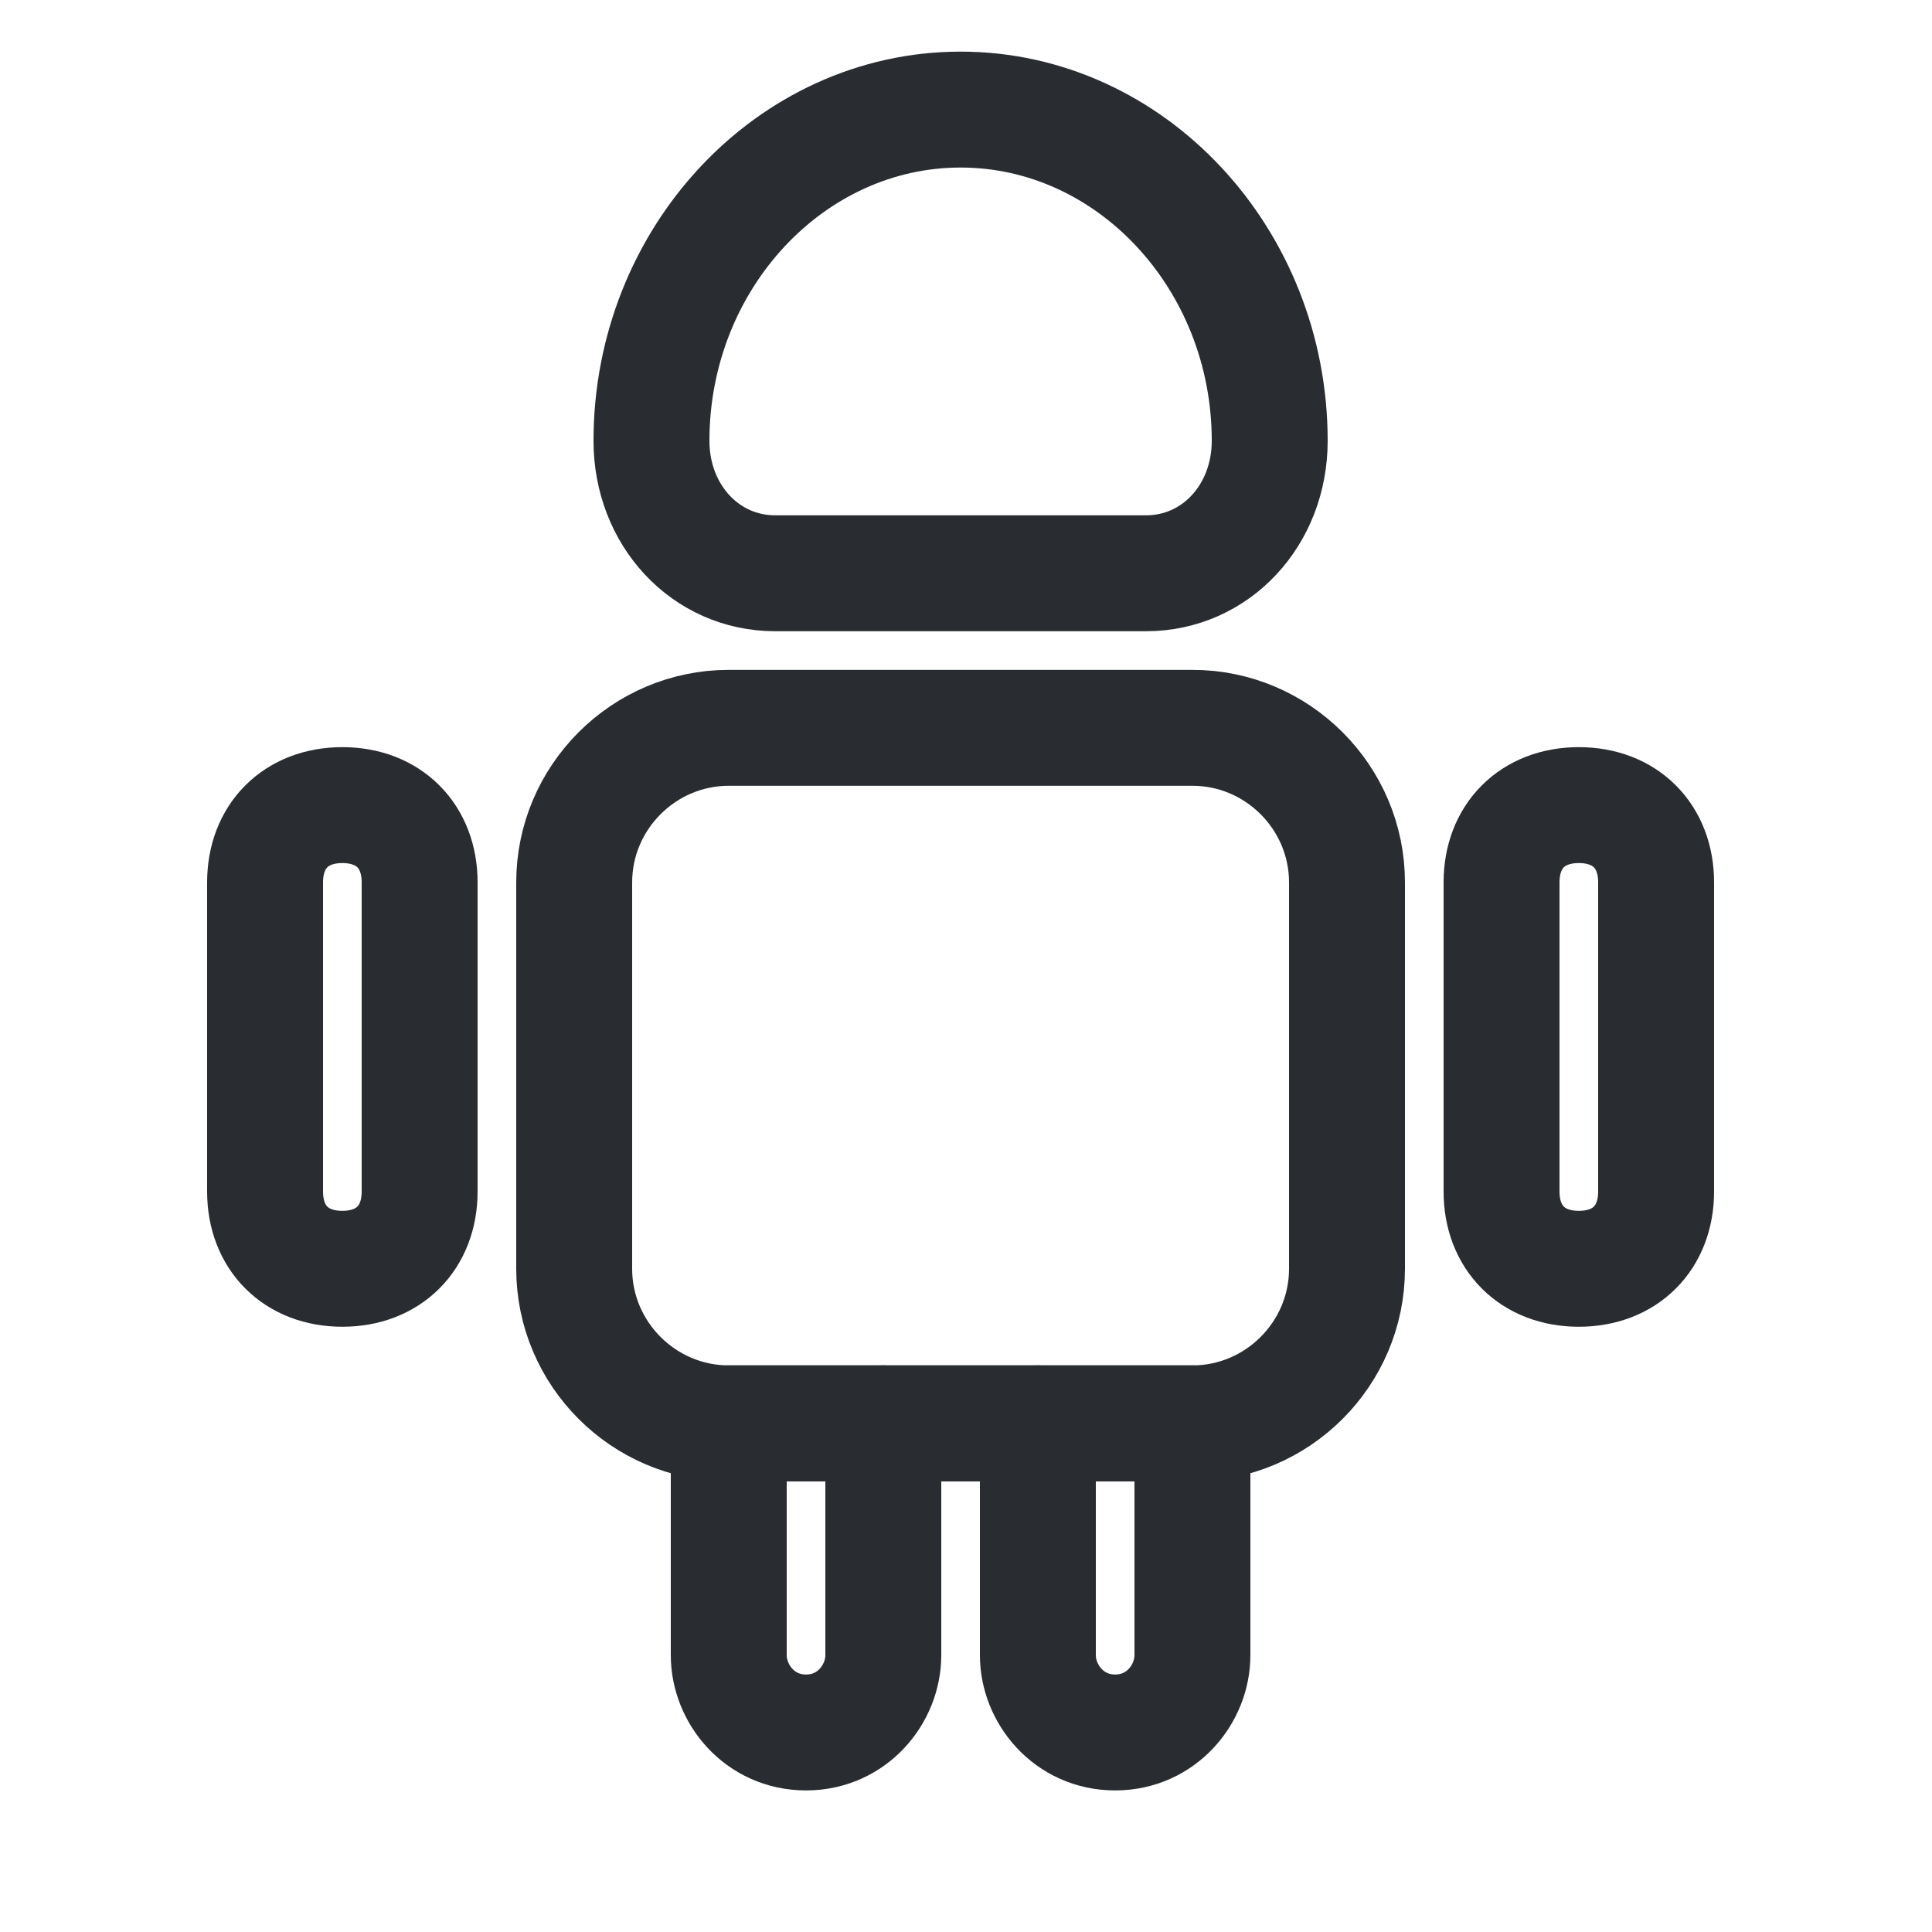
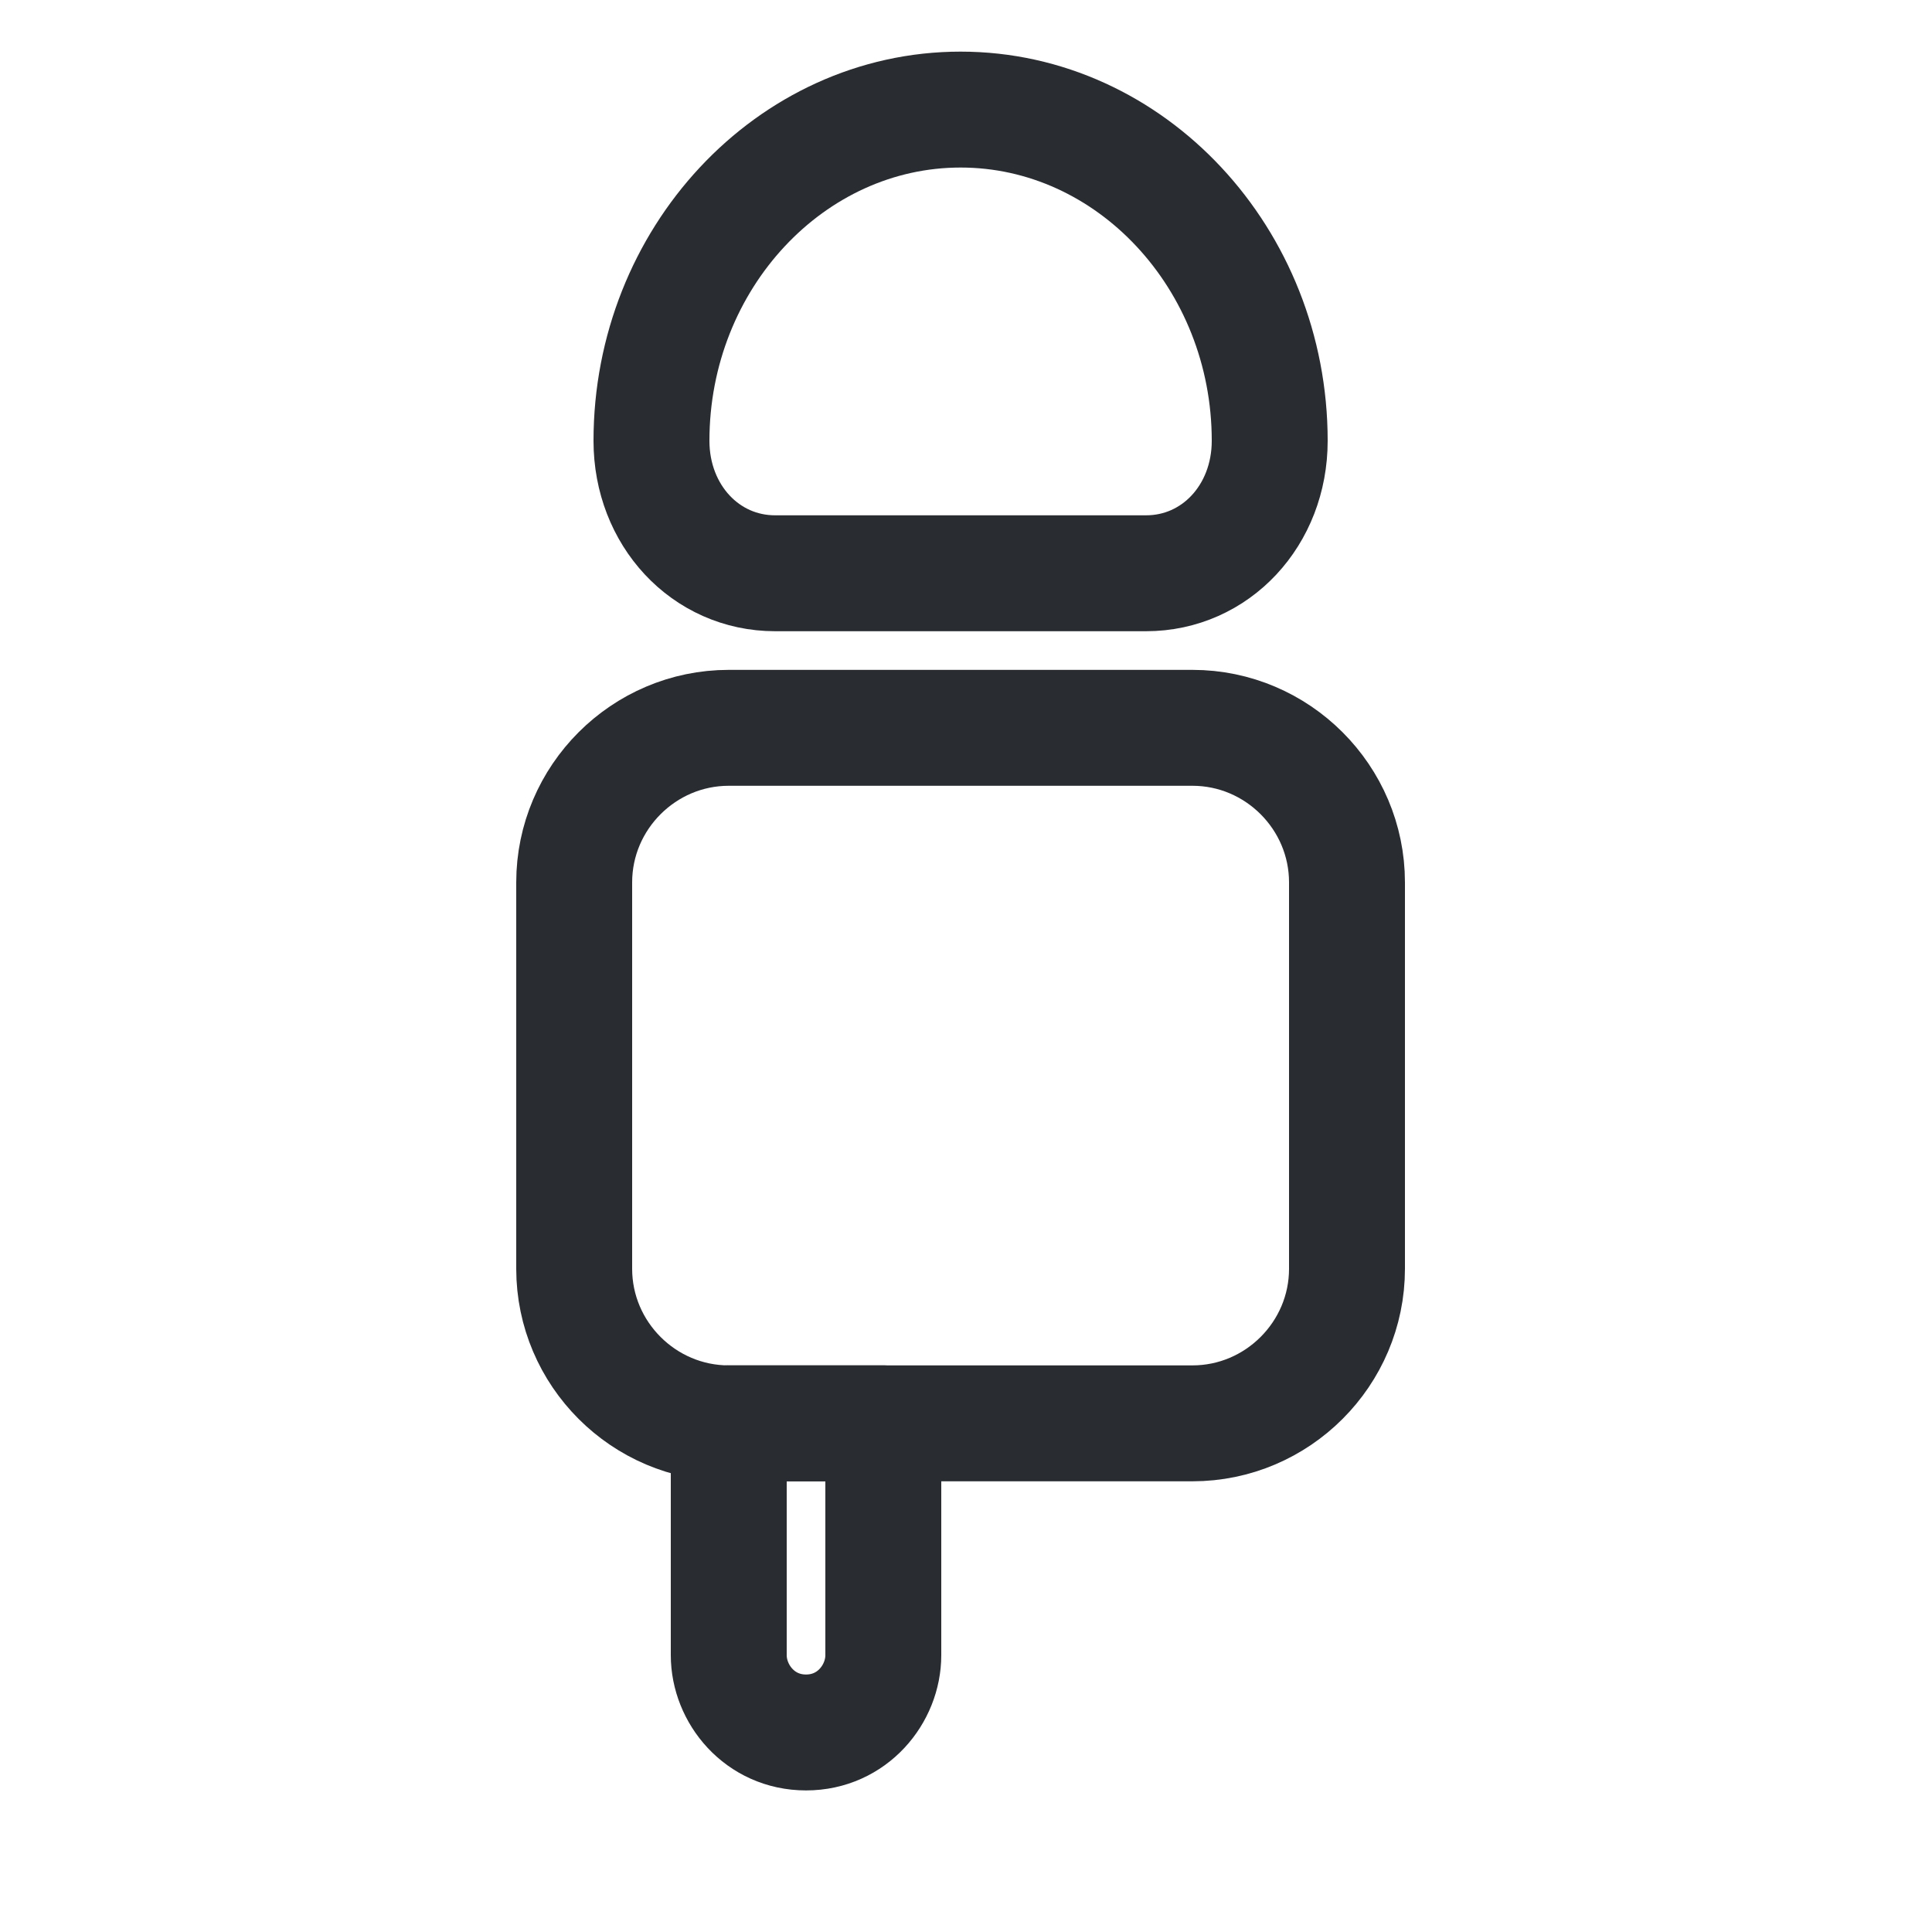
<svg xmlns="http://www.w3.org/2000/svg" width="25" height="25" viewBox="0 0 25 25" fill="none">
  <path d="M11.43 18.418V21.418C11.43 21.918 11.03 22.418 10.43 22.418C9.83 22.418 9.43 21.918 9.43 21.418V18.418H11.43Z" stroke="#292D32" stroke-width="1.5" stroke-miterlimit="10" stroke-linecap="round" stroke-linejoin="round" />
-   <path d="M15.43 18.418V21.418C15.43 21.918 15.03 22.418 14.43 22.418C13.83 22.418 13.43 21.918 13.43 21.418V18.418H15.43Z" stroke="#292D32" stroke-width="1.5" stroke-miterlimit="10" stroke-linecap="round" stroke-linejoin="round" />
  <path d="M17.43 11.418V16.418C17.43 17.518 16.53 18.418 15.43 18.418H9.43C8.33 18.418 7.43 17.518 7.43 16.418V11.418C7.43 10.318 8.33 9.418 9.43 9.418H15.43C16.53 9.418 17.43 10.318 17.43 11.418Z" stroke="#292D32" stroke-width="1.5" stroke-miterlimit="10" stroke-linecap="round" stroke-linejoin="round" />
-   <path d="M5.43 11.418V15.418C5.43 16.018 5.03 16.418 4.43 16.418C3.83 16.418 3.43 16.018 3.43 15.418V11.418C3.43 10.818 3.83 10.418 4.43 10.418C5.03 10.418 5.43 10.818 5.43 11.418Z" stroke="#292D32" stroke-width="1.5" stroke-miterlimit="10" stroke-linecap="round" stroke-linejoin="round" />
-   <path d="M21.43 11.418V15.418C21.43 16.018 21.03 16.418 20.43 16.418C19.83 16.418 19.43 16.018 19.43 15.418V11.418C19.43 10.818 19.83 10.418 20.43 10.418C21.03 10.418 21.43 10.818 21.43 11.418Z" stroke="#292D32" stroke-width="1.5" stroke-miterlimit="10" stroke-linecap="round" stroke-linejoin="round" />
-   <path d="M13.43 18.418H11.43" stroke="#292D32" stroke-width="1.5" stroke-miterlimit="10" stroke-linecap="round" stroke-linejoin="round" />
  <path d="M10.03 7.418H14.83C15.73 7.418 16.43 6.668 16.43 5.704C16.43 3.347 14.63 1.418 12.43 1.418C10.23 1.418 8.43 3.347 8.43 5.704C8.43 6.668 9.13 7.418 10.03 7.418Z" stroke="#292D32" stroke-width="1.5" stroke-miterlimit="10" stroke-linecap="round" stroke-linejoin="round" />
</svg>